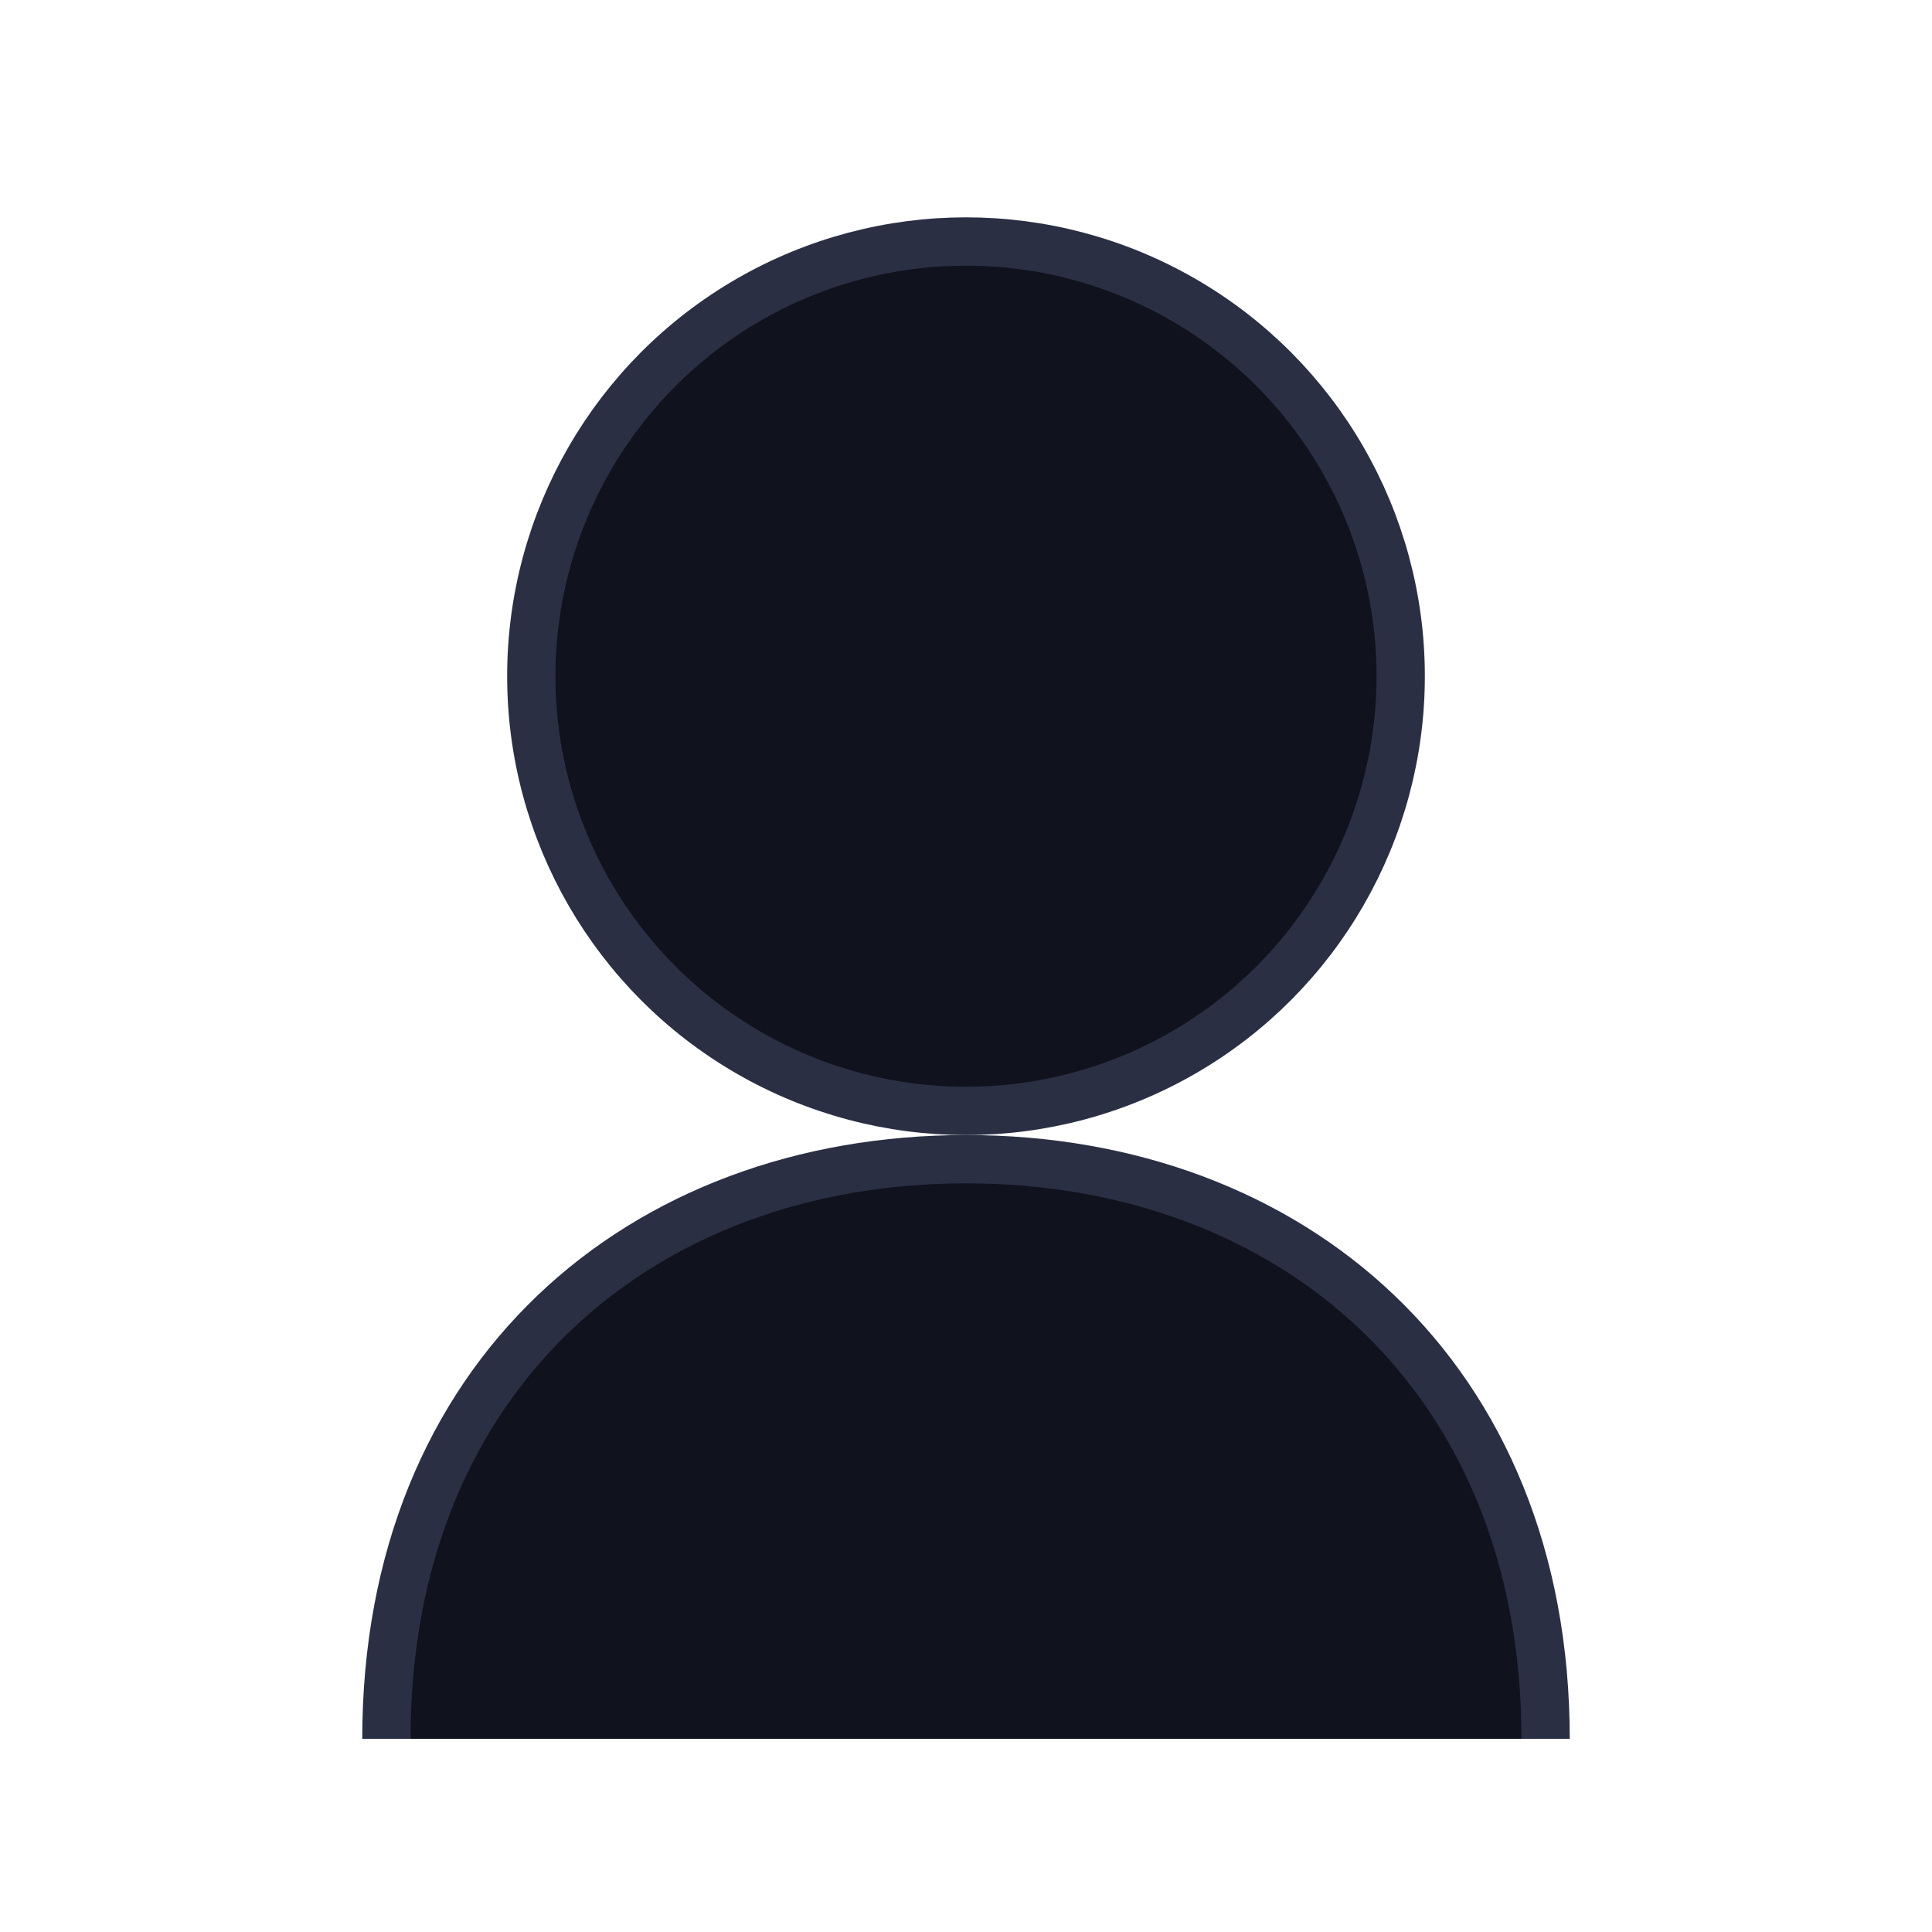
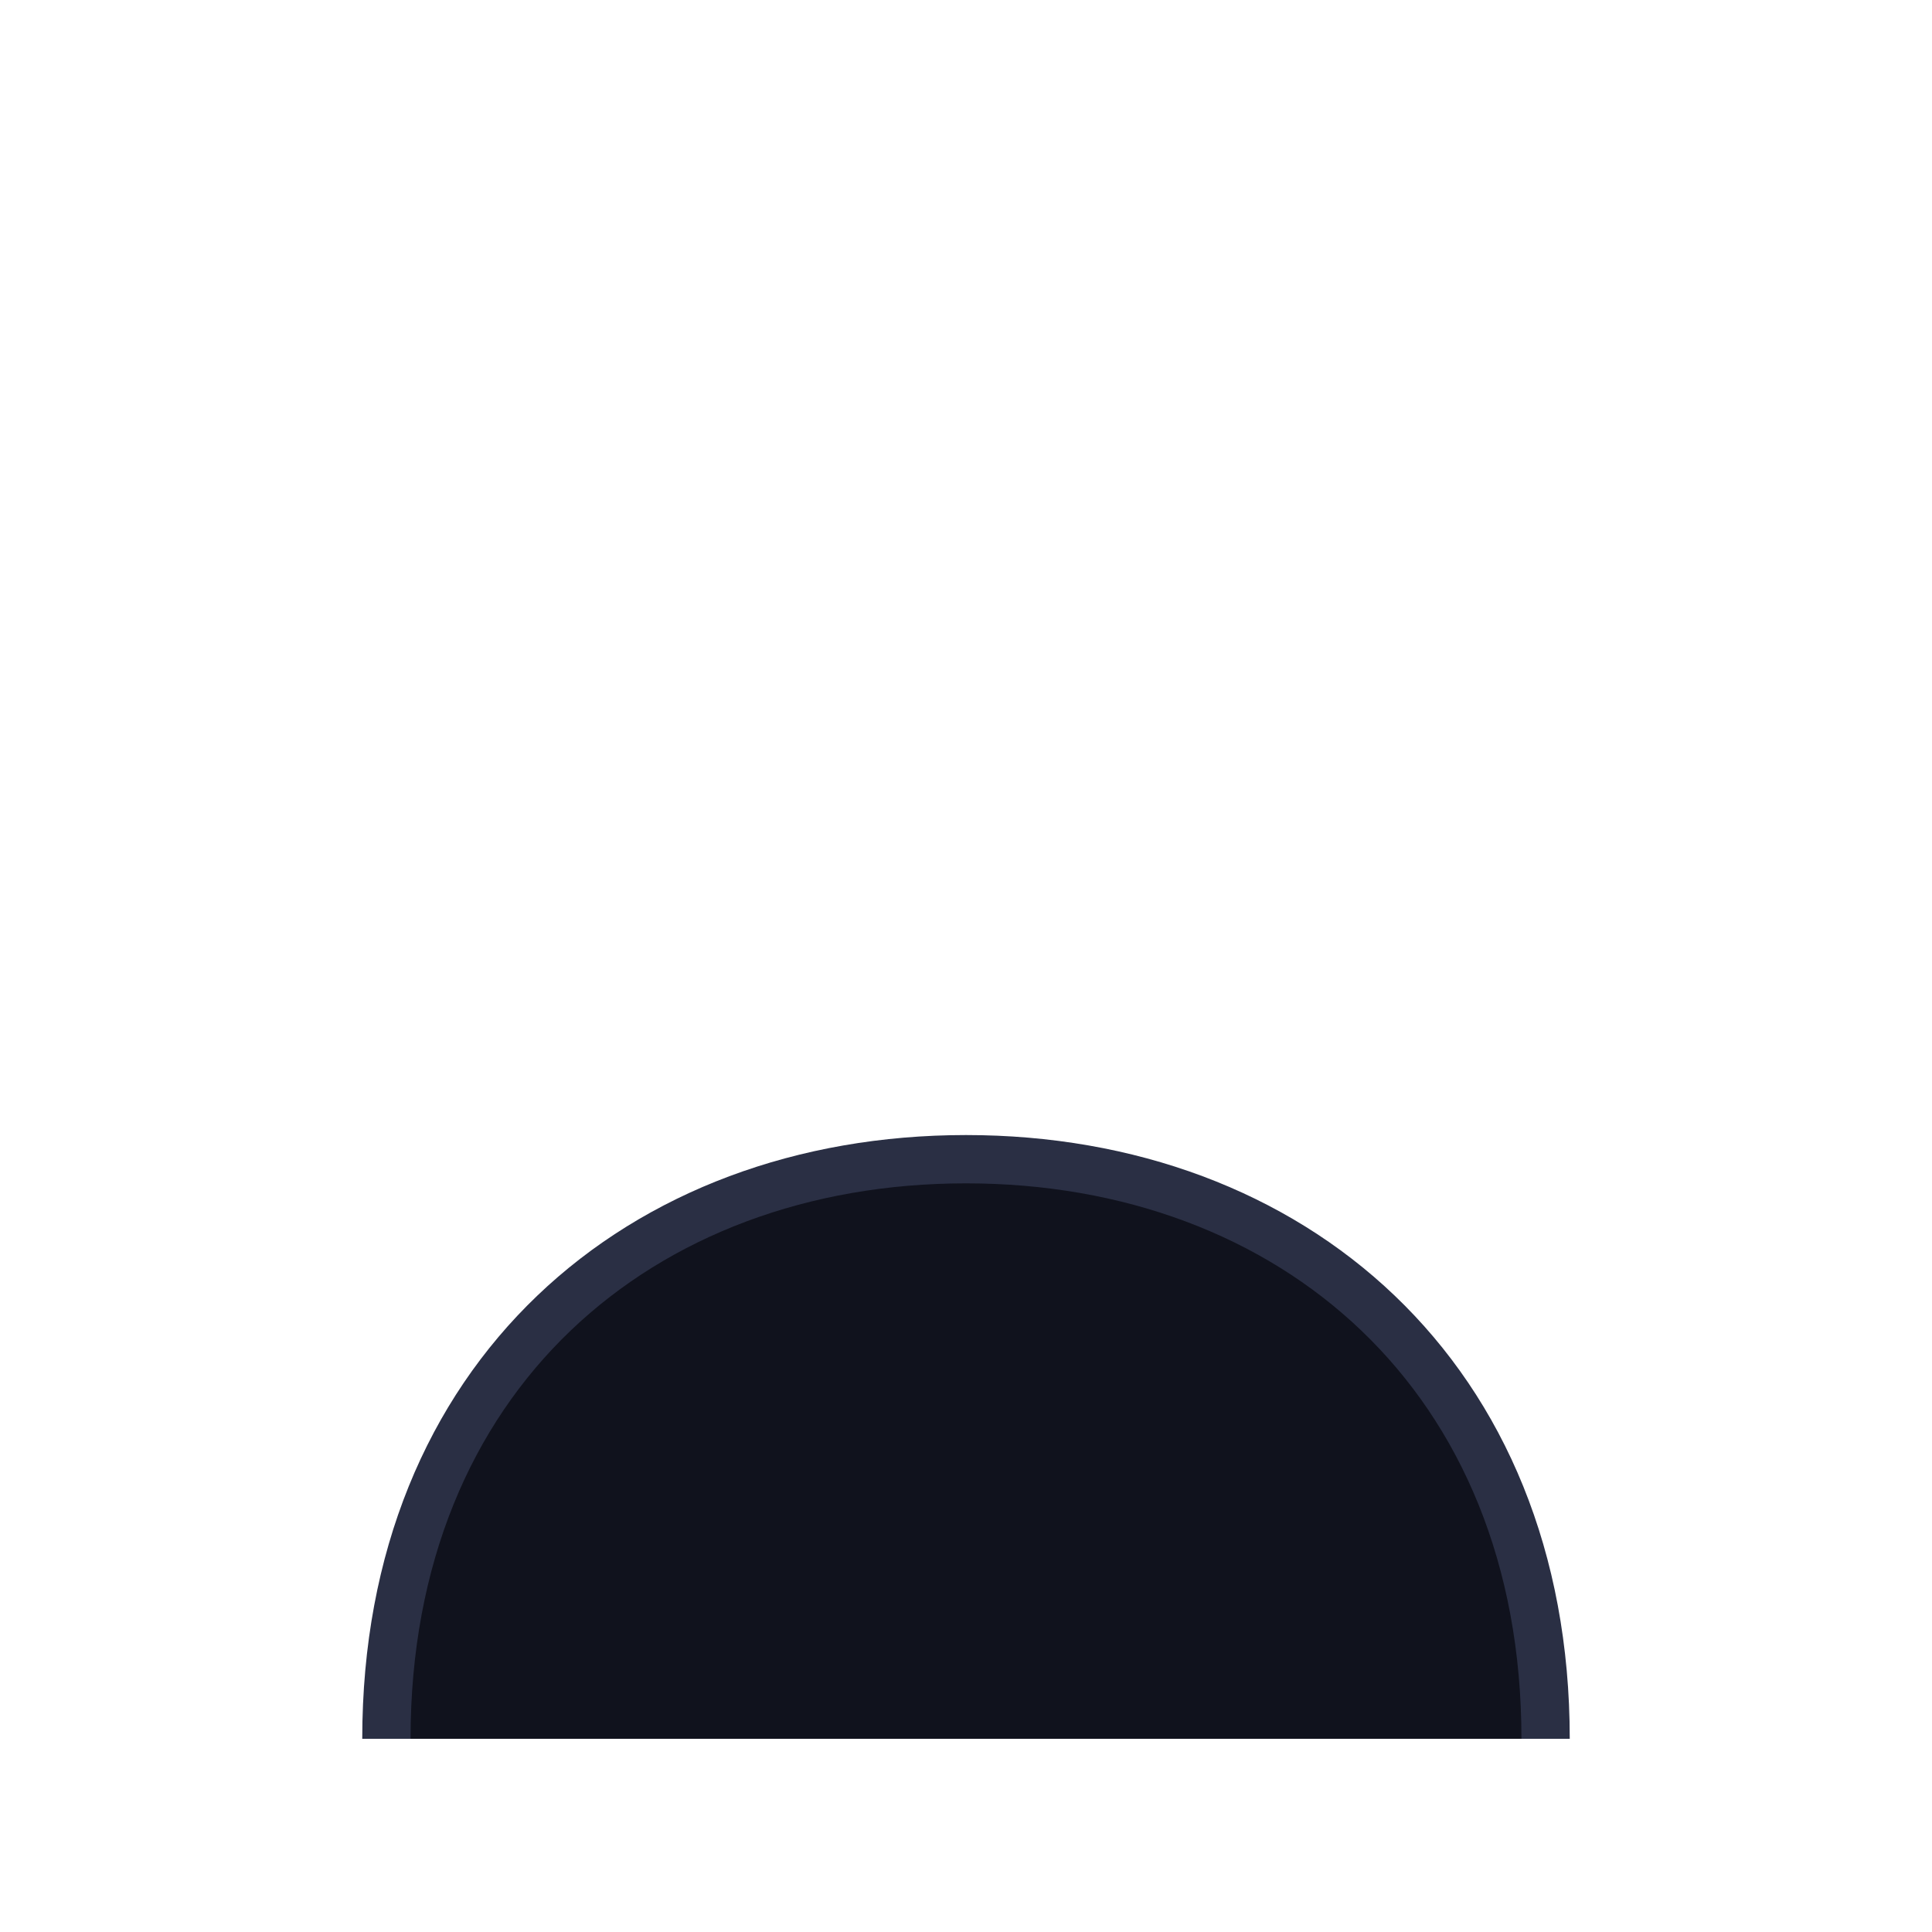
<svg xmlns="http://www.w3.org/2000/svg" width="160" height="160" viewBox="0 0 160 160">
-   <circle cx="80" cy="56" r="36" fill="#10121d" stroke="#2a2f44" stroke-width="4" />
  <path d="M32 144c0-30 21-48 48-48s48 18 48 48" fill="#10121d" stroke="#2a2f44" stroke-width="4" />
</svg>